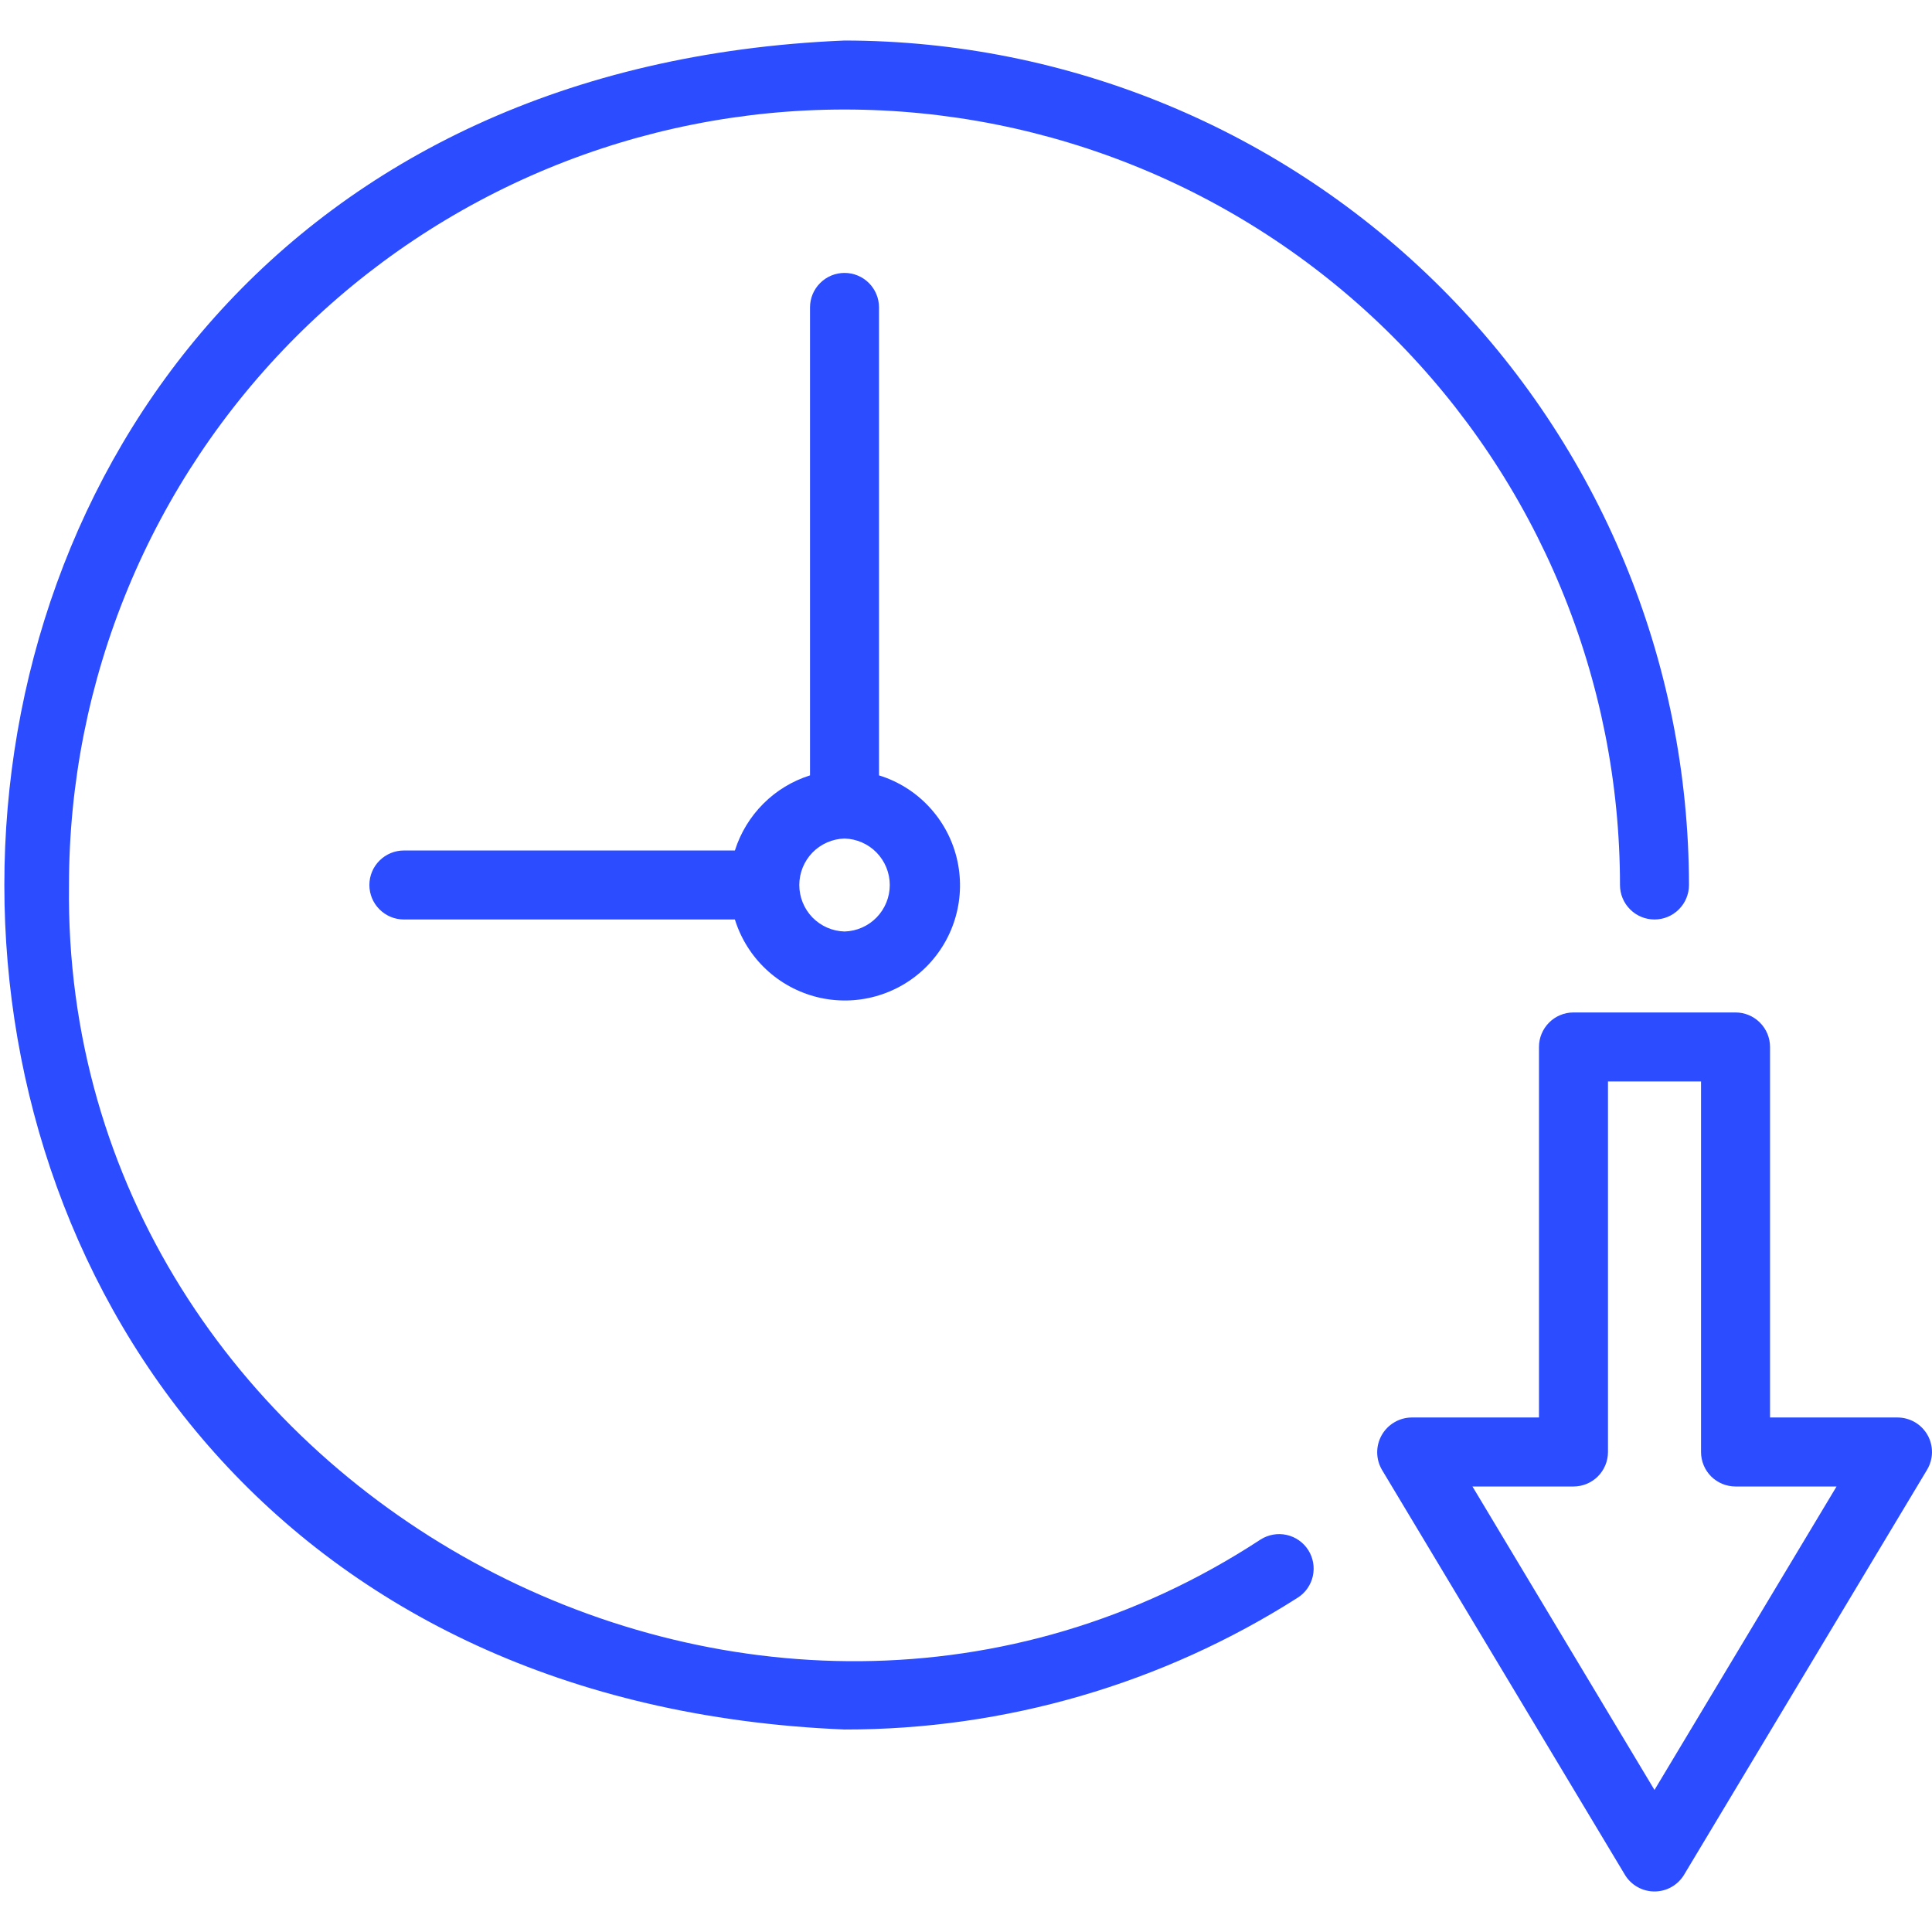
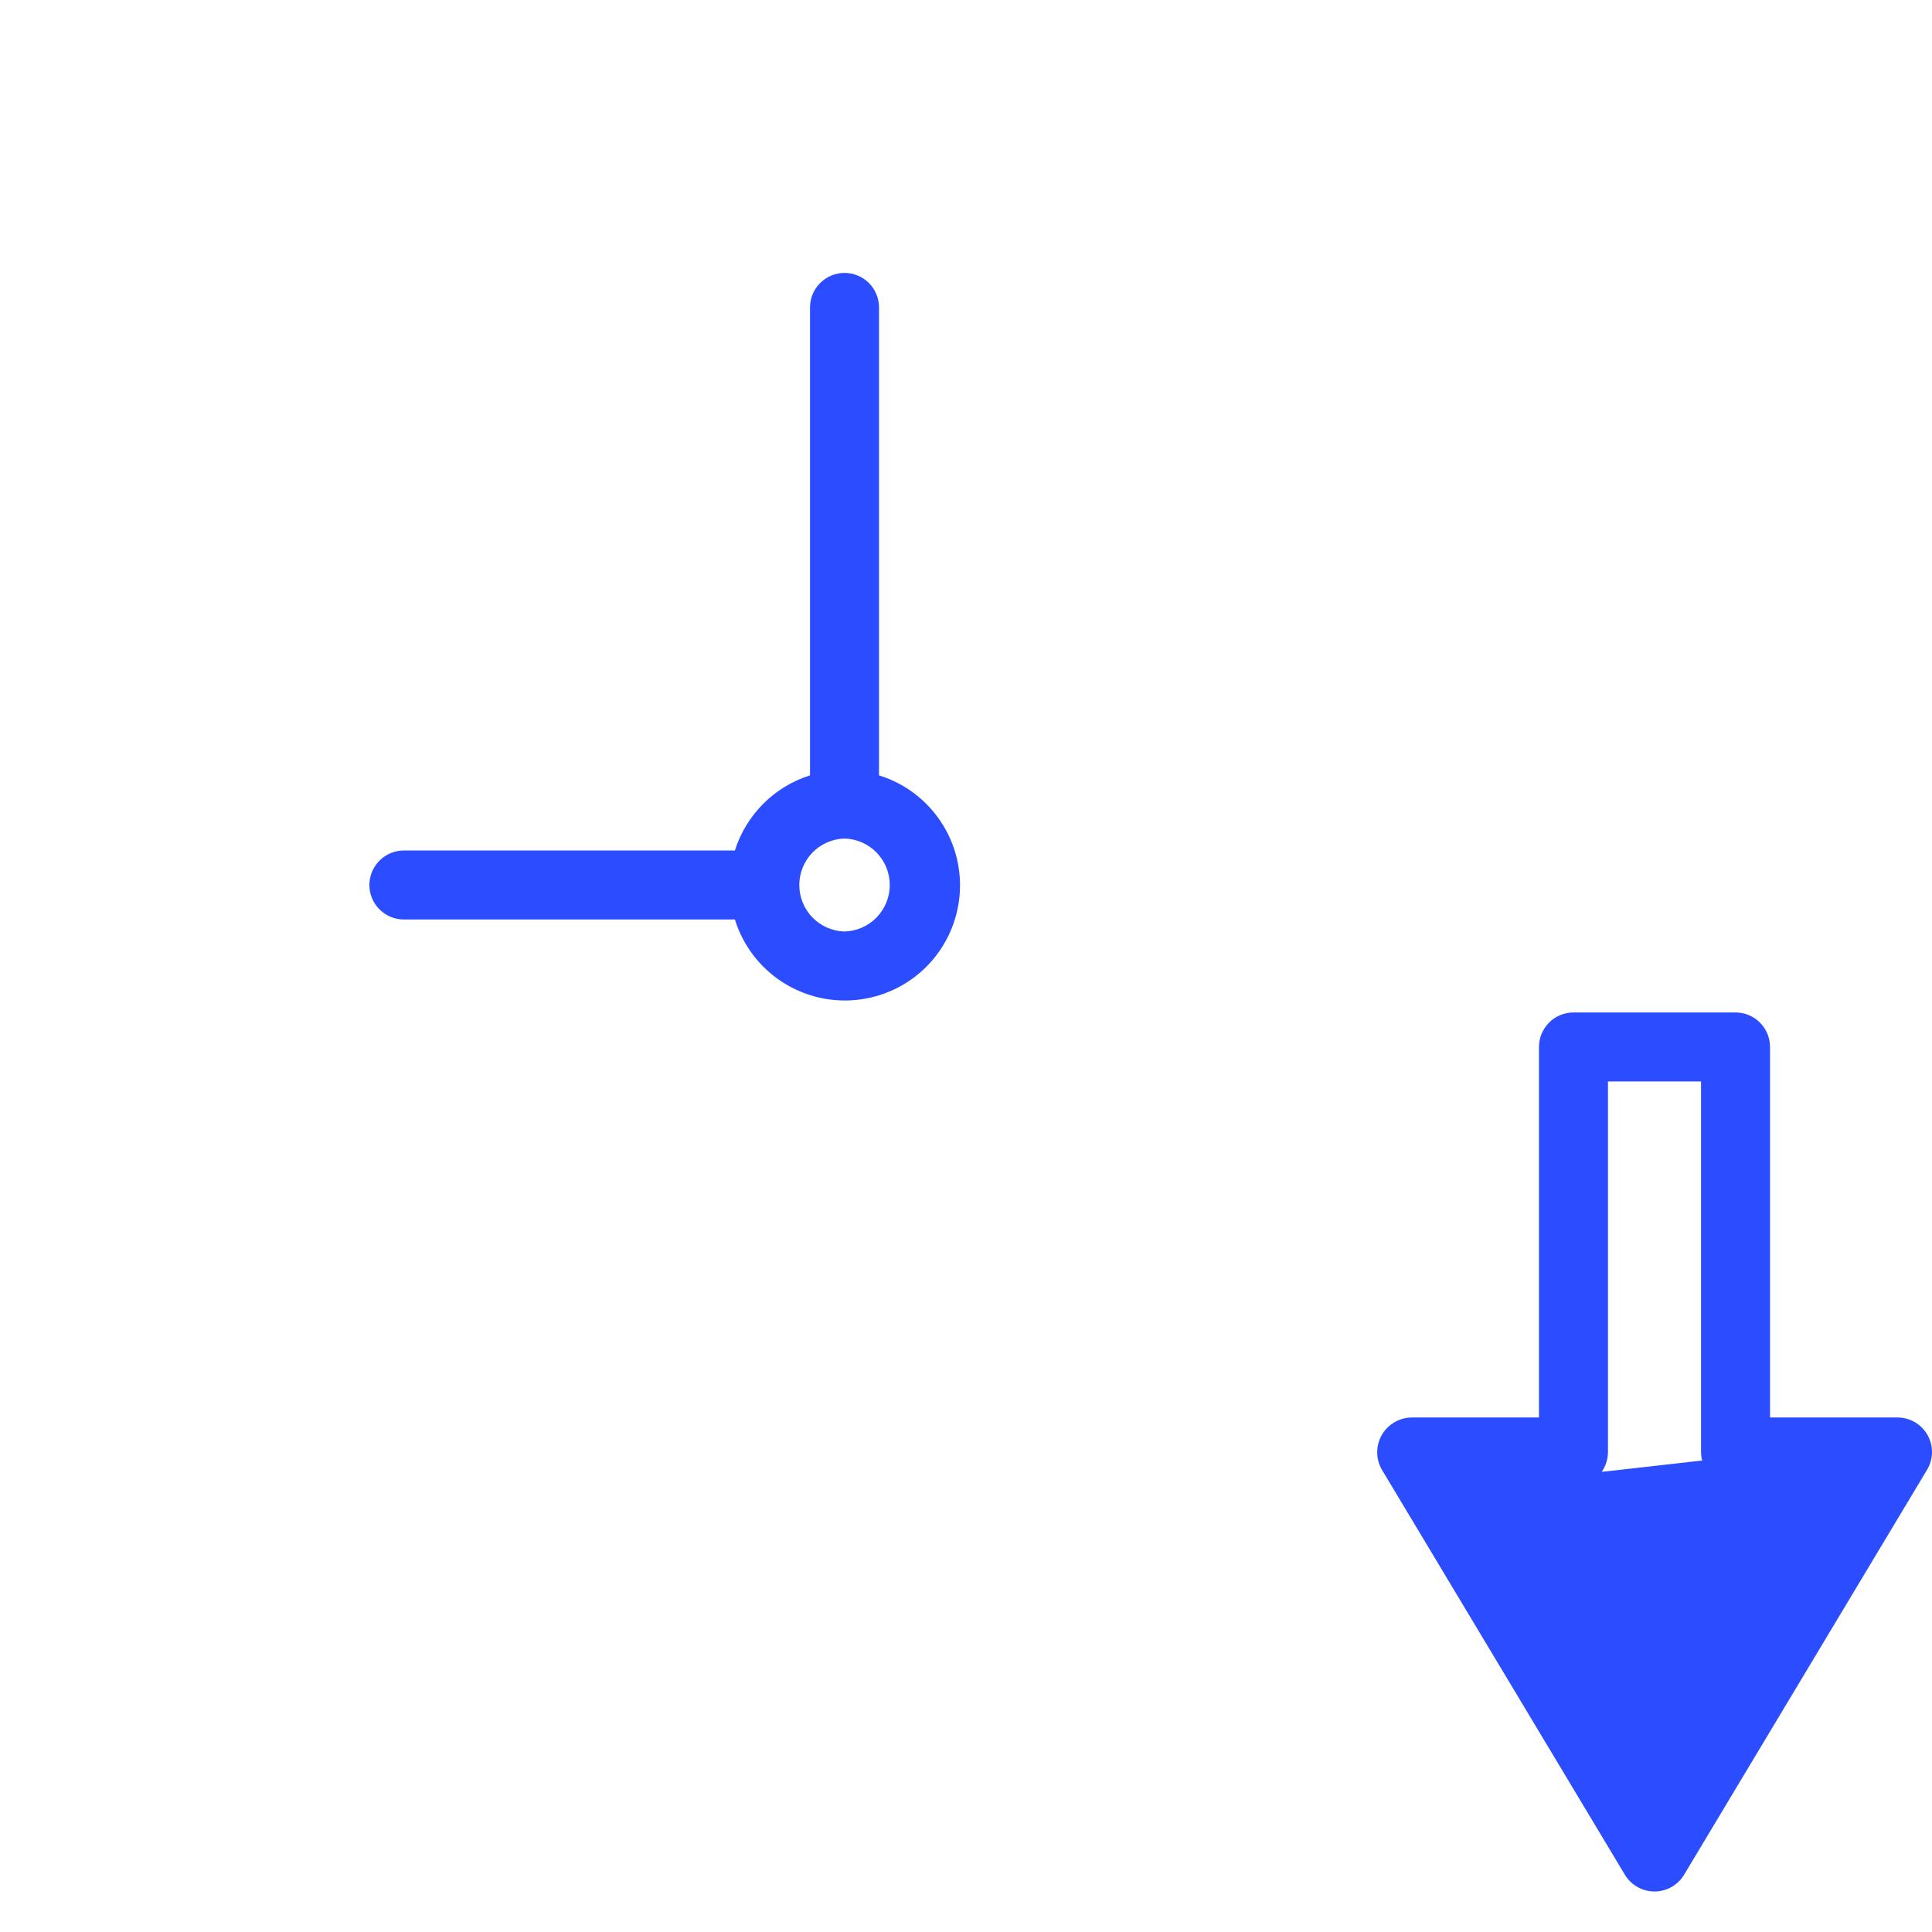
<svg xmlns="http://www.w3.org/2000/svg" width="42" height="42" viewBox="0 0 42 42" fill="none">
-   <path d="M27.405 33.467C16.46 40.64 1.33 32.342 1.5 19.239C1.5 17.025 1.936 14.833 2.783 12.788C3.63 10.742 4.872 8.884 6.438 7.318C8.003 5.753 9.862 4.511 11.907 3.664C13.952 2.817 16.145 2.381 18.358 2.381C20.572 2.381 22.765 2.817 24.81 3.664C26.855 4.511 28.714 5.753 30.279 7.318C31.845 8.884 33.087 10.742 33.934 12.788C34.781 14.833 35.217 17.025 35.217 19.239C35.217 19.438 35.296 19.629 35.437 19.769C35.577 19.91 35.768 19.989 35.967 19.989C36.166 19.989 36.357 19.91 36.497 19.769C36.638 19.629 36.717 19.438 36.717 19.239C36.711 14.372 34.776 9.706 31.334 6.264C27.892 2.822 23.226 0.886 18.359 0.881C-5.996 1.889 -5.991 36.593 18.359 37.598C21.849 37.602 25.267 36.608 28.21 34.733C28.378 34.627 28.497 34.457 28.54 34.263C28.583 34.069 28.547 33.865 28.441 33.698C28.334 33.53 28.165 33.411 27.971 33.368C27.776 33.325 27.573 33.361 27.405 33.467Z" fill="#2B4DFF" />
-   <path d="M41.903 31.196C41.837 31.08 41.742 30.984 41.628 30.917C41.513 30.851 41.383 30.815 41.25 30.815H38.479V22.76C38.479 22.561 38.4 22.371 38.259 22.23C38.118 22.089 37.928 22.01 37.729 22.01H34.206C34.007 22.01 33.816 22.089 33.676 22.23C33.535 22.371 33.456 22.561 33.456 22.76V30.815H30.685C30.553 30.817 30.423 30.853 30.31 30.921C30.196 30.988 30.102 31.084 30.037 31.199C29.972 31.314 29.938 31.444 29.939 31.576C29.94 31.708 29.975 31.837 30.042 31.952L35.324 40.756C35.391 40.867 35.485 40.959 35.598 41.022C35.71 41.086 35.838 41.119 35.967 41.119C36.096 41.119 36.224 41.086 36.336 41.022C36.449 40.959 36.543 40.867 36.61 40.756L41.893 31.951C41.961 31.837 41.998 31.707 42 31.575C42.001 31.442 41.968 31.311 41.903 31.196ZM35.967 38.912L32.01 32.315H34.206C34.405 32.315 34.596 32.236 34.736 32.096C34.877 31.955 34.956 31.764 34.956 31.565V23.51H36.979V31.565C36.979 31.764 37.058 31.955 37.198 32.096C37.339 32.236 37.53 32.315 37.729 32.315H39.925L35.967 38.912ZM18.359 5.933C18.16 5.933 17.97 6.012 17.829 6.153C17.688 6.294 17.609 6.484 17.609 6.683V16.856C17.226 16.977 16.877 17.188 16.593 17.473C16.309 17.757 16.097 18.106 15.976 18.489H8.78C8.581 18.489 8.391 18.568 8.25 18.709C8.109 18.849 8.03 19.04 8.03 19.239C8.03 19.438 8.109 19.629 8.25 19.769C8.391 19.91 8.581 19.989 8.78 19.989H15.976C16.104 20.401 16.336 20.773 16.649 21.068C16.963 21.364 17.348 21.573 17.766 21.677C18.185 21.78 18.623 21.774 19.038 21.658C19.454 21.542 19.832 21.322 20.137 21.017C20.442 20.712 20.663 20.333 20.778 19.918C20.894 19.503 20.9 19.065 20.797 18.646C20.694 18.228 20.484 17.843 20.188 17.529C19.893 17.215 19.521 16.983 19.109 16.856V6.683C19.109 6.484 19.03 6.294 18.89 6.153C18.749 6.012 18.558 5.933 18.359 5.933ZM18.359 20.25C18.096 20.243 17.846 20.133 17.662 19.945C17.479 19.756 17.376 19.503 17.376 19.239C17.376 18.976 17.479 18.723 17.662 18.534C17.846 18.346 18.096 18.236 18.359 18.229C18.622 18.236 18.873 18.346 19.056 18.534C19.24 18.723 19.343 18.976 19.343 19.239C19.343 19.503 19.24 19.756 19.056 19.945C18.873 20.133 18.622 20.243 18.359 20.25Z" fill="#2B4DFF" />
+   <path d="M41.903 31.196C41.837 31.08 41.742 30.984 41.628 30.917C41.513 30.851 41.383 30.815 41.25 30.815H38.479V22.76C38.479 22.561 38.4 22.371 38.259 22.23C38.118 22.089 37.928 22.01 37.729 22.01H34.206C34.007 22.01 33.816 22.089 33.676 22.23C33.535 22.371 33.456 22.561 33.456 22.76V30.815H30.685C30.553 30.817 30.423 30.853 30.31 30.921C30.196 30.988 30.102 31.084 30.037 31.199C29.972 31.314 29.938 31.444 29.939 31.576C29.94 31.708 29.975 31.837 30.042 31.952L35.324 40.756C35.391 40.867 35.485 40.959 35.598 41.022C35.71 41.086 35.838 41.119 35.967 41.119C36.096 41.119 36.224 41.086 36.336 41.022C36.449 40.959 36.543 40.867 36.61 40.756L41.893 31.951C41.961 31.837 41.998 31.707 42 31.575C42.001 31.442 41.968 31.311 41.903 31.196ZL32.01 32.315H34.206C34.405 32.315 34.596 32.236 34.736 32.096C34.877 31.955 34.956 31.764 34.956 31.565V23.51H36.979V31.565C36.979 31.764 37.058 31.955 37.198 32.096C37.339 32.236 37.53 32.315 37.729 32.315H39.925L35.967 38.912ZM18.359 5.933C18.16 5.933 17.97 6.012 17.829 6.153C17.688 6.294 17.609 6.484 17.609 6.683V16.856C17.226 16.977 16.877 17.188 16.593 17.473C16.309 17.757 16.097 18.106 15.976 18.489H8.78C8.581 18.489 8.391 18.568 8.25 18.709C8.109 18.849 8.03 19.04 8.03 19.239C8.03 19.438 8.109 19.629 8.25 19.769C8.391 19.91 8.581 19.989 8.78 19.989H15.976C16.104 20.401 16.336 20.773 16.649 21.068C16.963 21.364 17.348 21.573 17.766 21.677C18.185 21.78 18.623 21.774 19.038 21.658C19.454 21.542 19.832 21.322 20.137 21.017C20.442 20.712 20.663 20.333 20.778 19.918C20.894 19.503 20.9 19.065 20.797 18.646C20.694 18.228 20.484 17.843 20.188 17.529C19.893 17.215 19.521 16.983 19.109 16.856V6.683C19.109 6.484 19.03 6.294 18.89 6.153C18.749 6.012 18.558 5.933 18.359 5.933ZM18.359 20.25C18.096 20.243 17.846 20.133 17.662 19.945C17.479 19.756 17.376 19.503 17.376 19.239C17.376 18.976 17.479 18.723 17.662 18.534C17.846 18.346 18.096 18.236 18.359 18.229C18.622 18.236 18.873 18.346 19.056 18.534C19.24 18.723 19.343 18.976 19.343 19.239C19.343 19.503 19.24 19.756 19.056 19.945C18.873 20.133 18.622 20.243 18.359 20.25Z" fill="#2B4DFF" />
</svg>